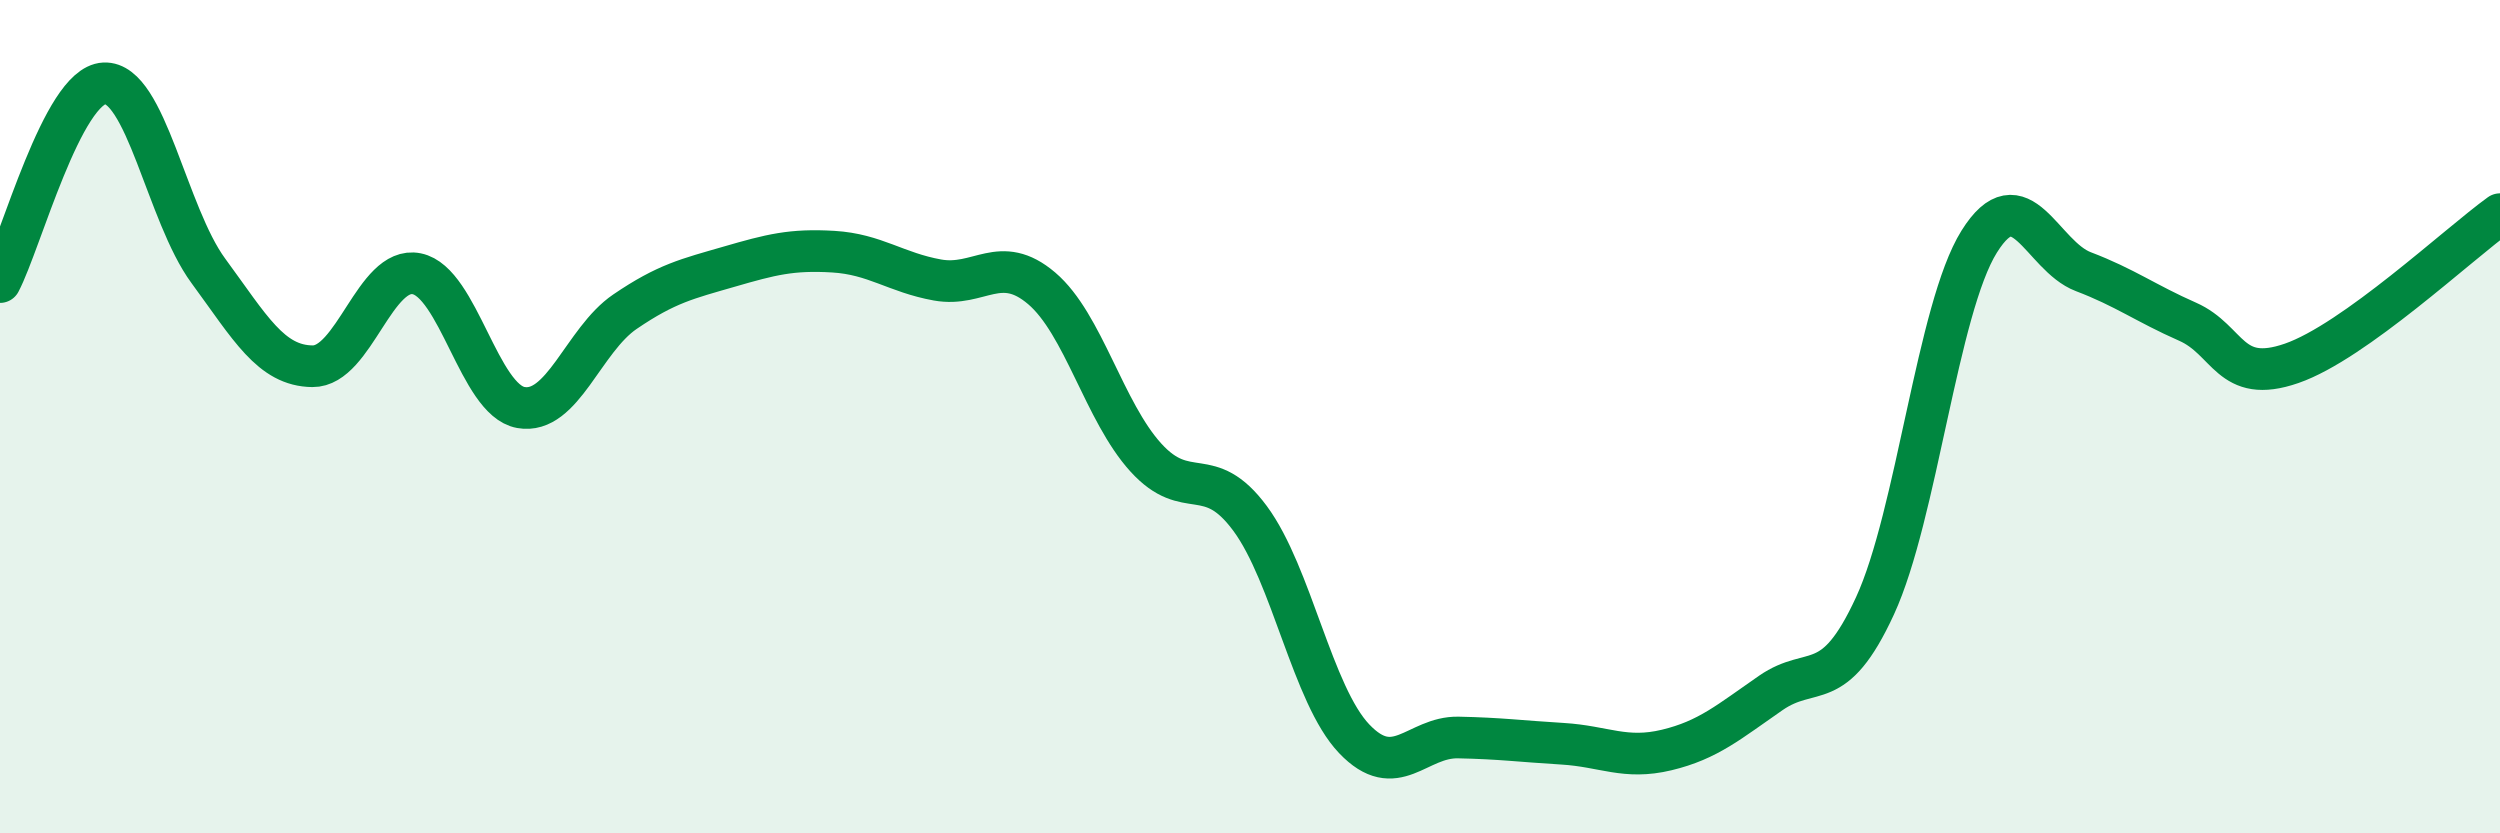
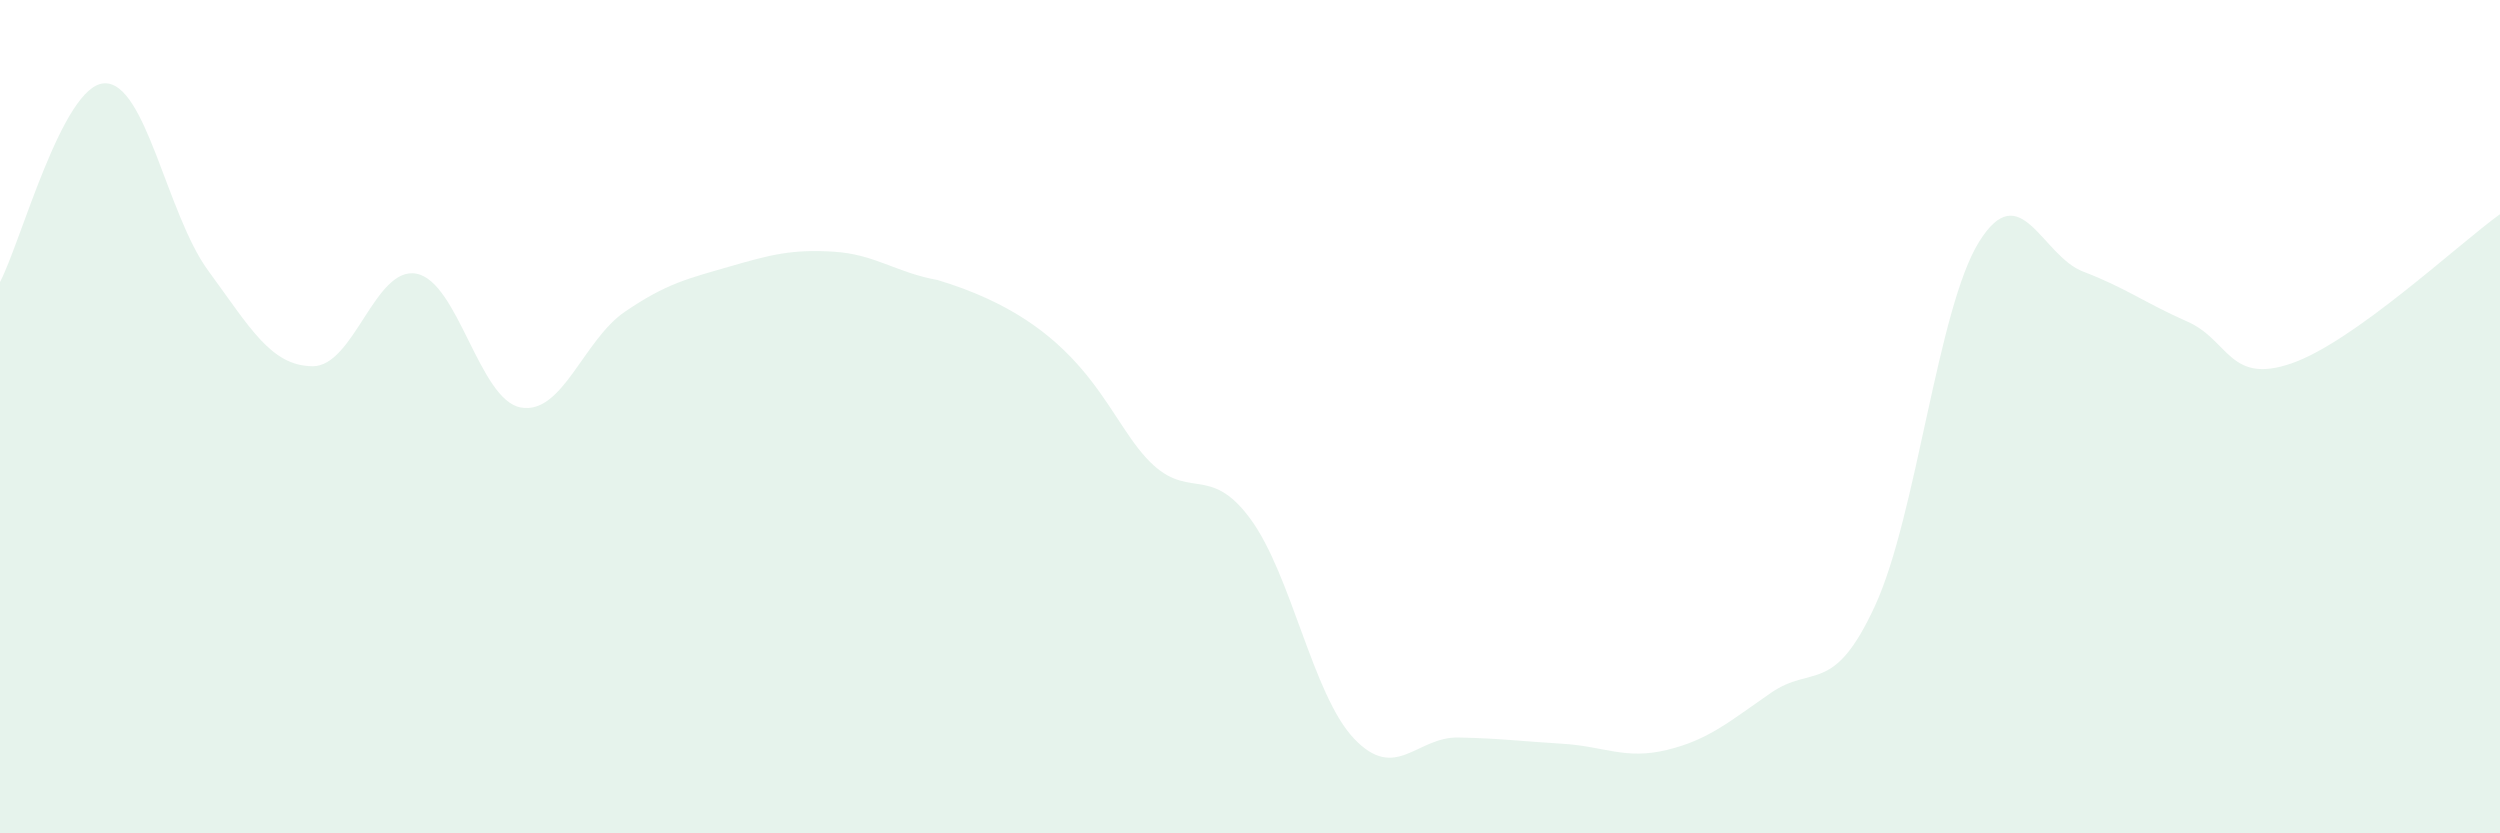
<svg xmlns="http://www.w3.org/2000/svg" width="60" height="20" viewBox="0 0 60 20">
-   <path d="M 0,6.77 C 0.5,5.82 1.5,2.05 2.5,2 C 3.5,1.95 4,5.14 5,6.5 C 6,7.86 6.5,8.78 7.5,8.79 C 8.5,8.8 9,6.37 10,6.57 C 11,6.77 11.5,9.6 12.5,9.78 C 13.5,9.96 14,8.16 15,7.48 C 16,6.8 16.5,6.69 17.5,6.4 C 18.5,6.11 19,5.98 20,6.04 C 21,6.1 21.5,6.54 22.5,6.72 C 23.5,6.9 24,6.07 25,6.92 C 26,7.77 26.5,9.88 27.5,10.98 C 28.5,12.08 29,11.09 30,12.44 C 31,13.79 31.5,16.68 32.5,17.73 C 33.5,18.78 34,17.68 35,17.7 C 36,17.72 36.5,17.79 37.5,17.85 C 38.5,17.91 39,18.24 40,18 C 41,17.76 41.5,17.32 42.5,16.63 C 43.5,15.94 44,16.71 45,14.54 C 46,12.37 46.5,7.4 47.5,5.8 C 48.5,4.2 49,6.14 50,6.52 C 51,6.9 51.5,7.28 52.5,7.72 C 53.5,8.16 53.5,9.24 55,8.72 C 56.5,8.2 59,5.86 60,5.14L60 20L0 20Z" fill="#008740" opacity="0.1" stroke-linecap="round" stroke-linejoin="round" />
-   <path d="M 0,6.77 C 0.5,5.82 1.5,2.05 2.5,2 C 3.5,1.95 4,5.14 5,6.5 C 6,7.86 6.5,8.78 7.5,8.79 C 8.5,8.8 9,6.37 10,6.57 C 11,6.77 11.5,9.6 12.5,9.78 C 13.5,9.96 14,8.16 15,7.48 C 16,6.8 16.5,6.69 17.5,6.4 C 18.5,6.11 19,5.98 20,6.04 C 21,6.1 21.5,6.54 22.5,6.72 C 23.5,6.9 24,6.07 25,6.92 C 26,7.77 26.5,9.88 27.5,10.98 C 28.5,12.08 29,11.09 30,12.44 C 31,13.79 31.5,16.68 32.5,17.73 C 33.5,18.78 34,17.68 35,17.7 C 36,17.72 36.5,17.79 37.5,17.85 C 38.5,17.91 39,18.24 40,18 C 41,17.76 41.5,17.32 42.5,16.63 C 43.5,15.94 44,16.71 45,14.54 C 46,12.37 46.5,7.4 47.5,5.8 C 48.5,4.2 49,6.14 50,6.52 C 51,6.9 51.5,7.28 52.5,7.72 C 53.5,8.16 53.5,9.24 55,8.72 C 56.5,8.2 59,5.86 60,5.14" stroke="#008740" stroke-width="1" fill="none" stroke-linecap="round" stroke-linejoin="round" />
+   <path d="M 0,6.77 C 0.5,5.82 1.5,2.05 2.5,2 C 3.5,1.95 4,5.14 5,6.5 C 6,7.86 6.5,8.78 7.5,8.79 C 8.5,8.8 9,6.37 10,6.57 C 11,6.77 11.5,9.6 12.5,9.78 C 13.5,9.96 14,8.16 15,7.48 C 16,6.8 16.5,6.69 17.5,6.4 C 18.5,6.11 19,5.98 20,6.04 C 21,6.1 21.5,6.54 22.5,6.72 C 26,7.77 26.5,9.88 27.5,10.98 C 28.5,12.08 29,11.09 30,12.44 C 31,13.79 31.5,16.68 32.5,17.73 C 33.5,18.78 34,17.68 35,17.7 C 36,17.72 36.5,17.79 37.5,17.85 C 38.5,17.91 39,18.24 40,18 C 41,17.76 41.5,17.32 42.5,16.63 C 43.5,15.94 44,16.71 45,14.54 C 46,12.37 46.5,7.4 47.5,5.8 C 48.5,4.2 49,6.14 50,6.52 C 51,6.9 51.5,7.28 52.5,7.72 C 53.5,8.16 53.5,9.24 55,8.72 C 56.5,8.2 59,5.86 60,5.14L60 20L0 20Z" fill="#008740" opacity="0.1" stroke-linecap="round" stroke-linejoin="round" />
</svg>